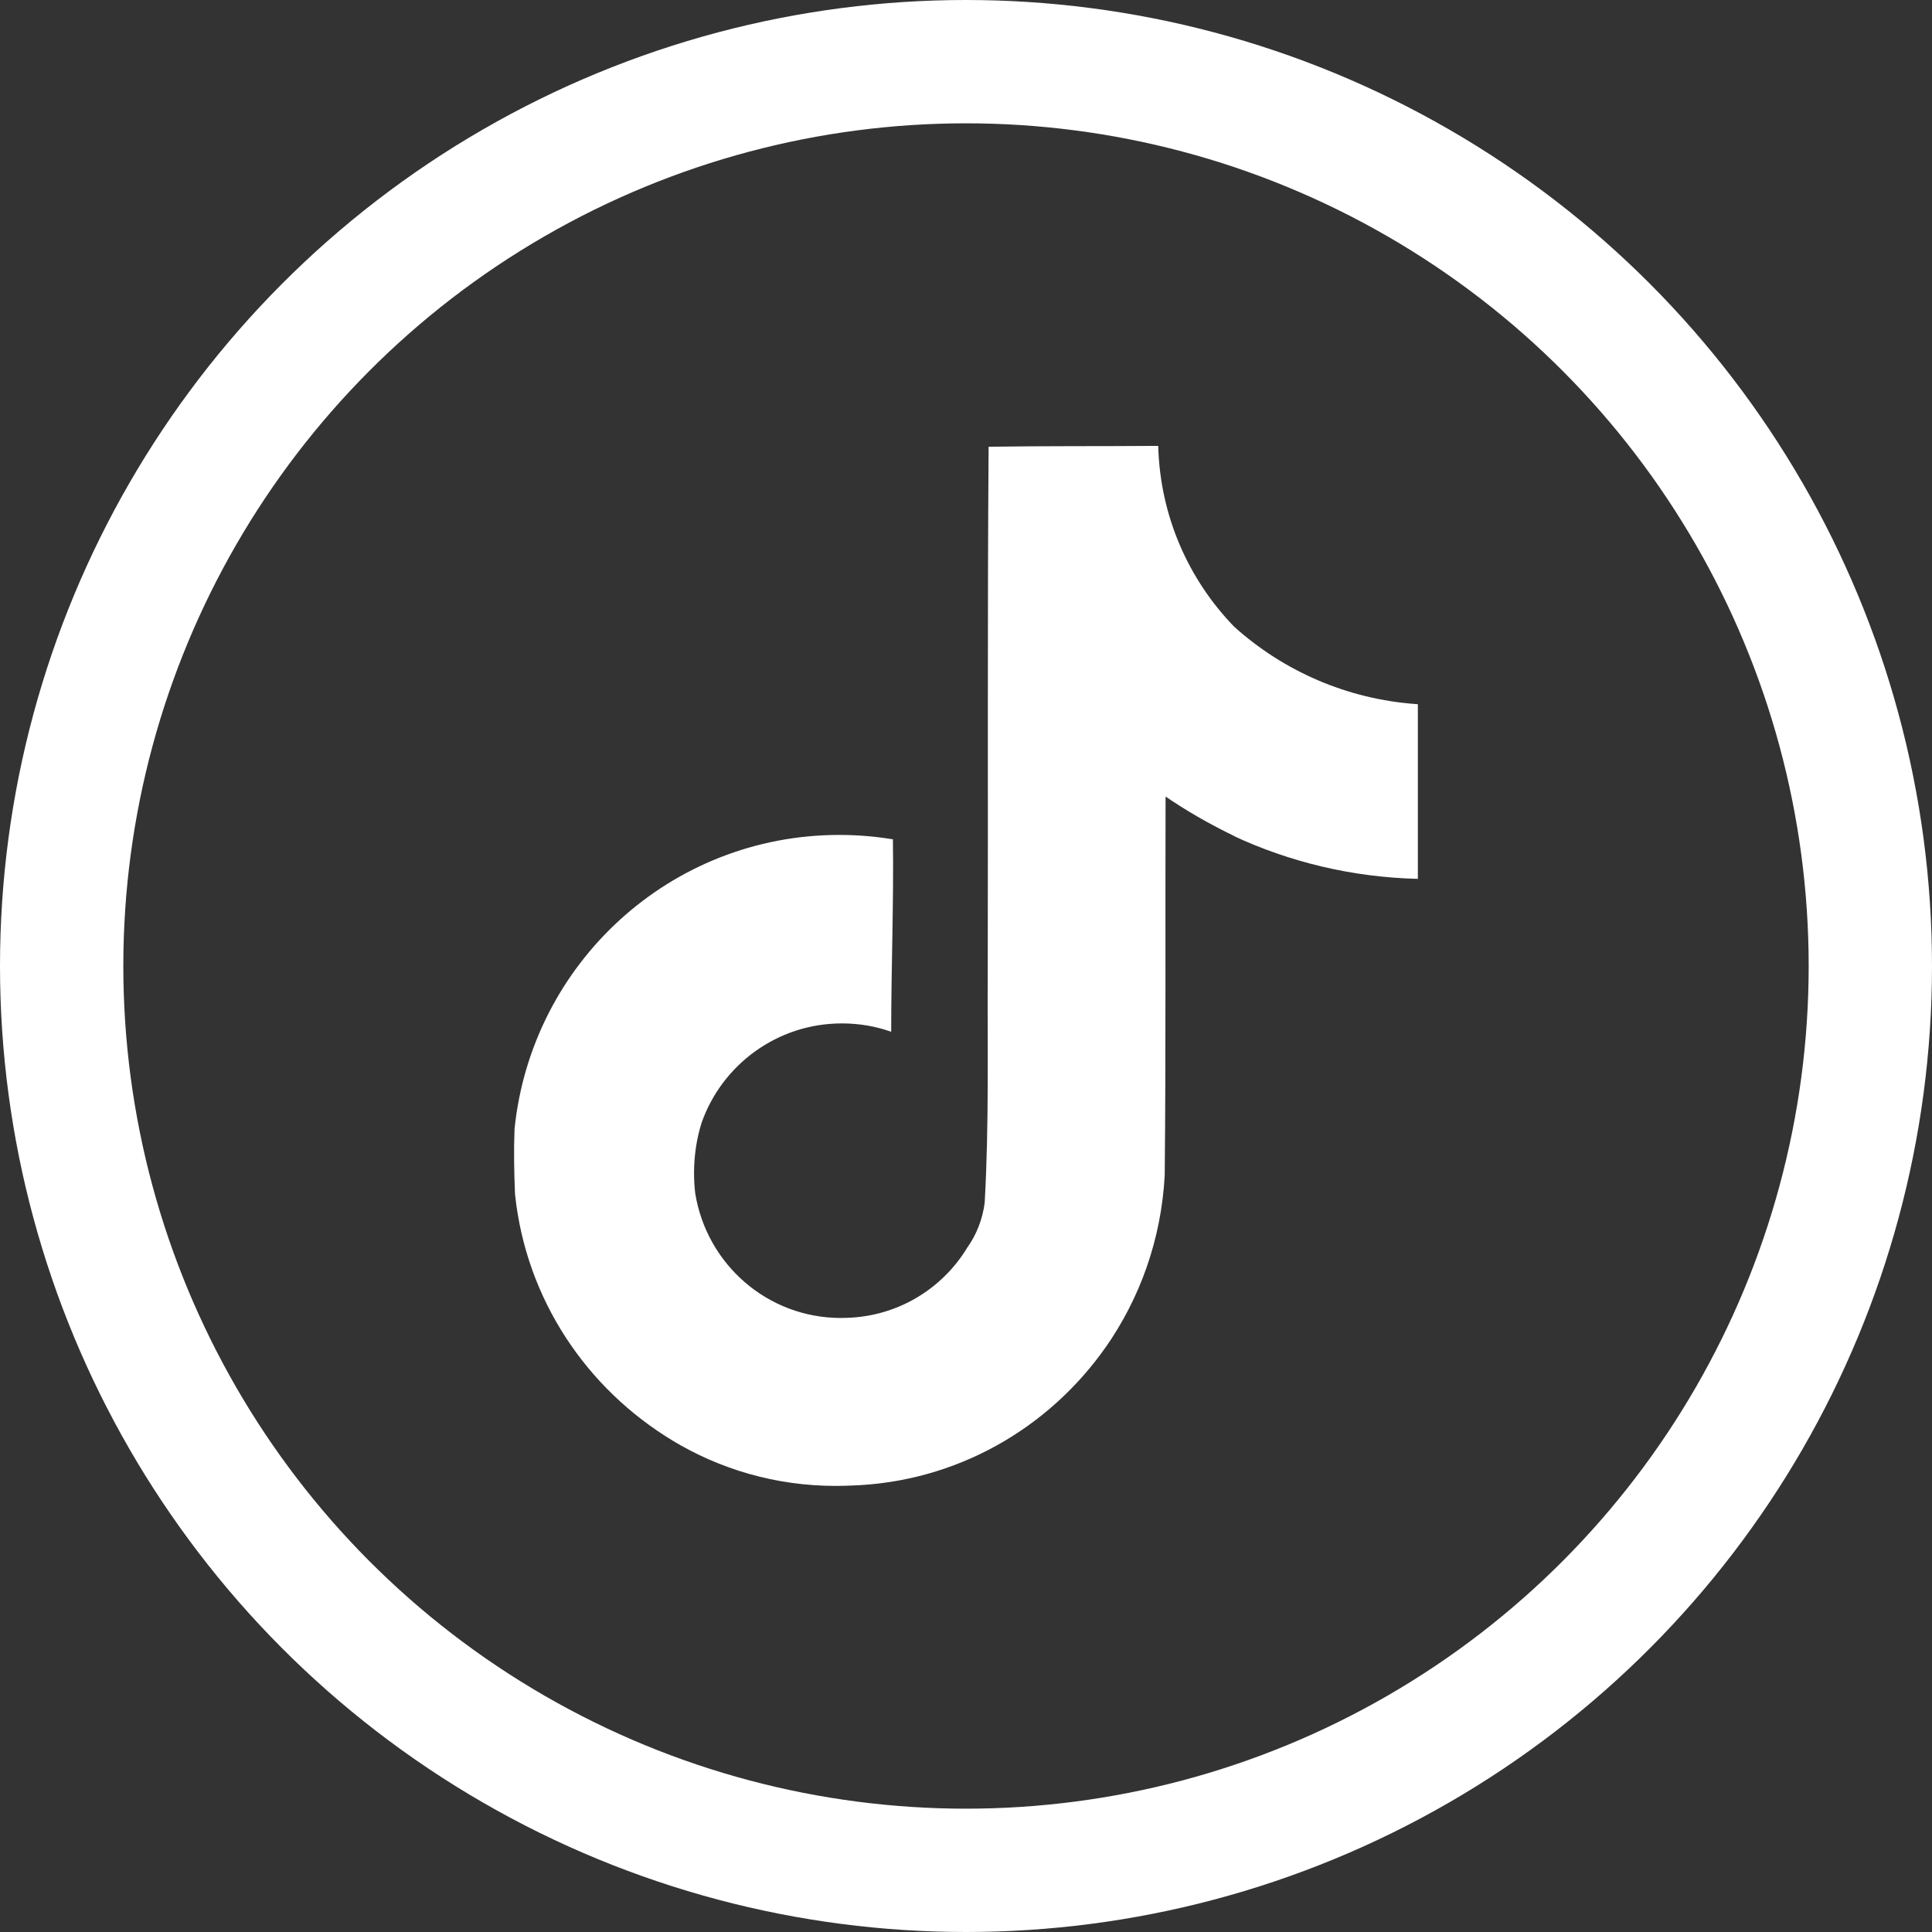
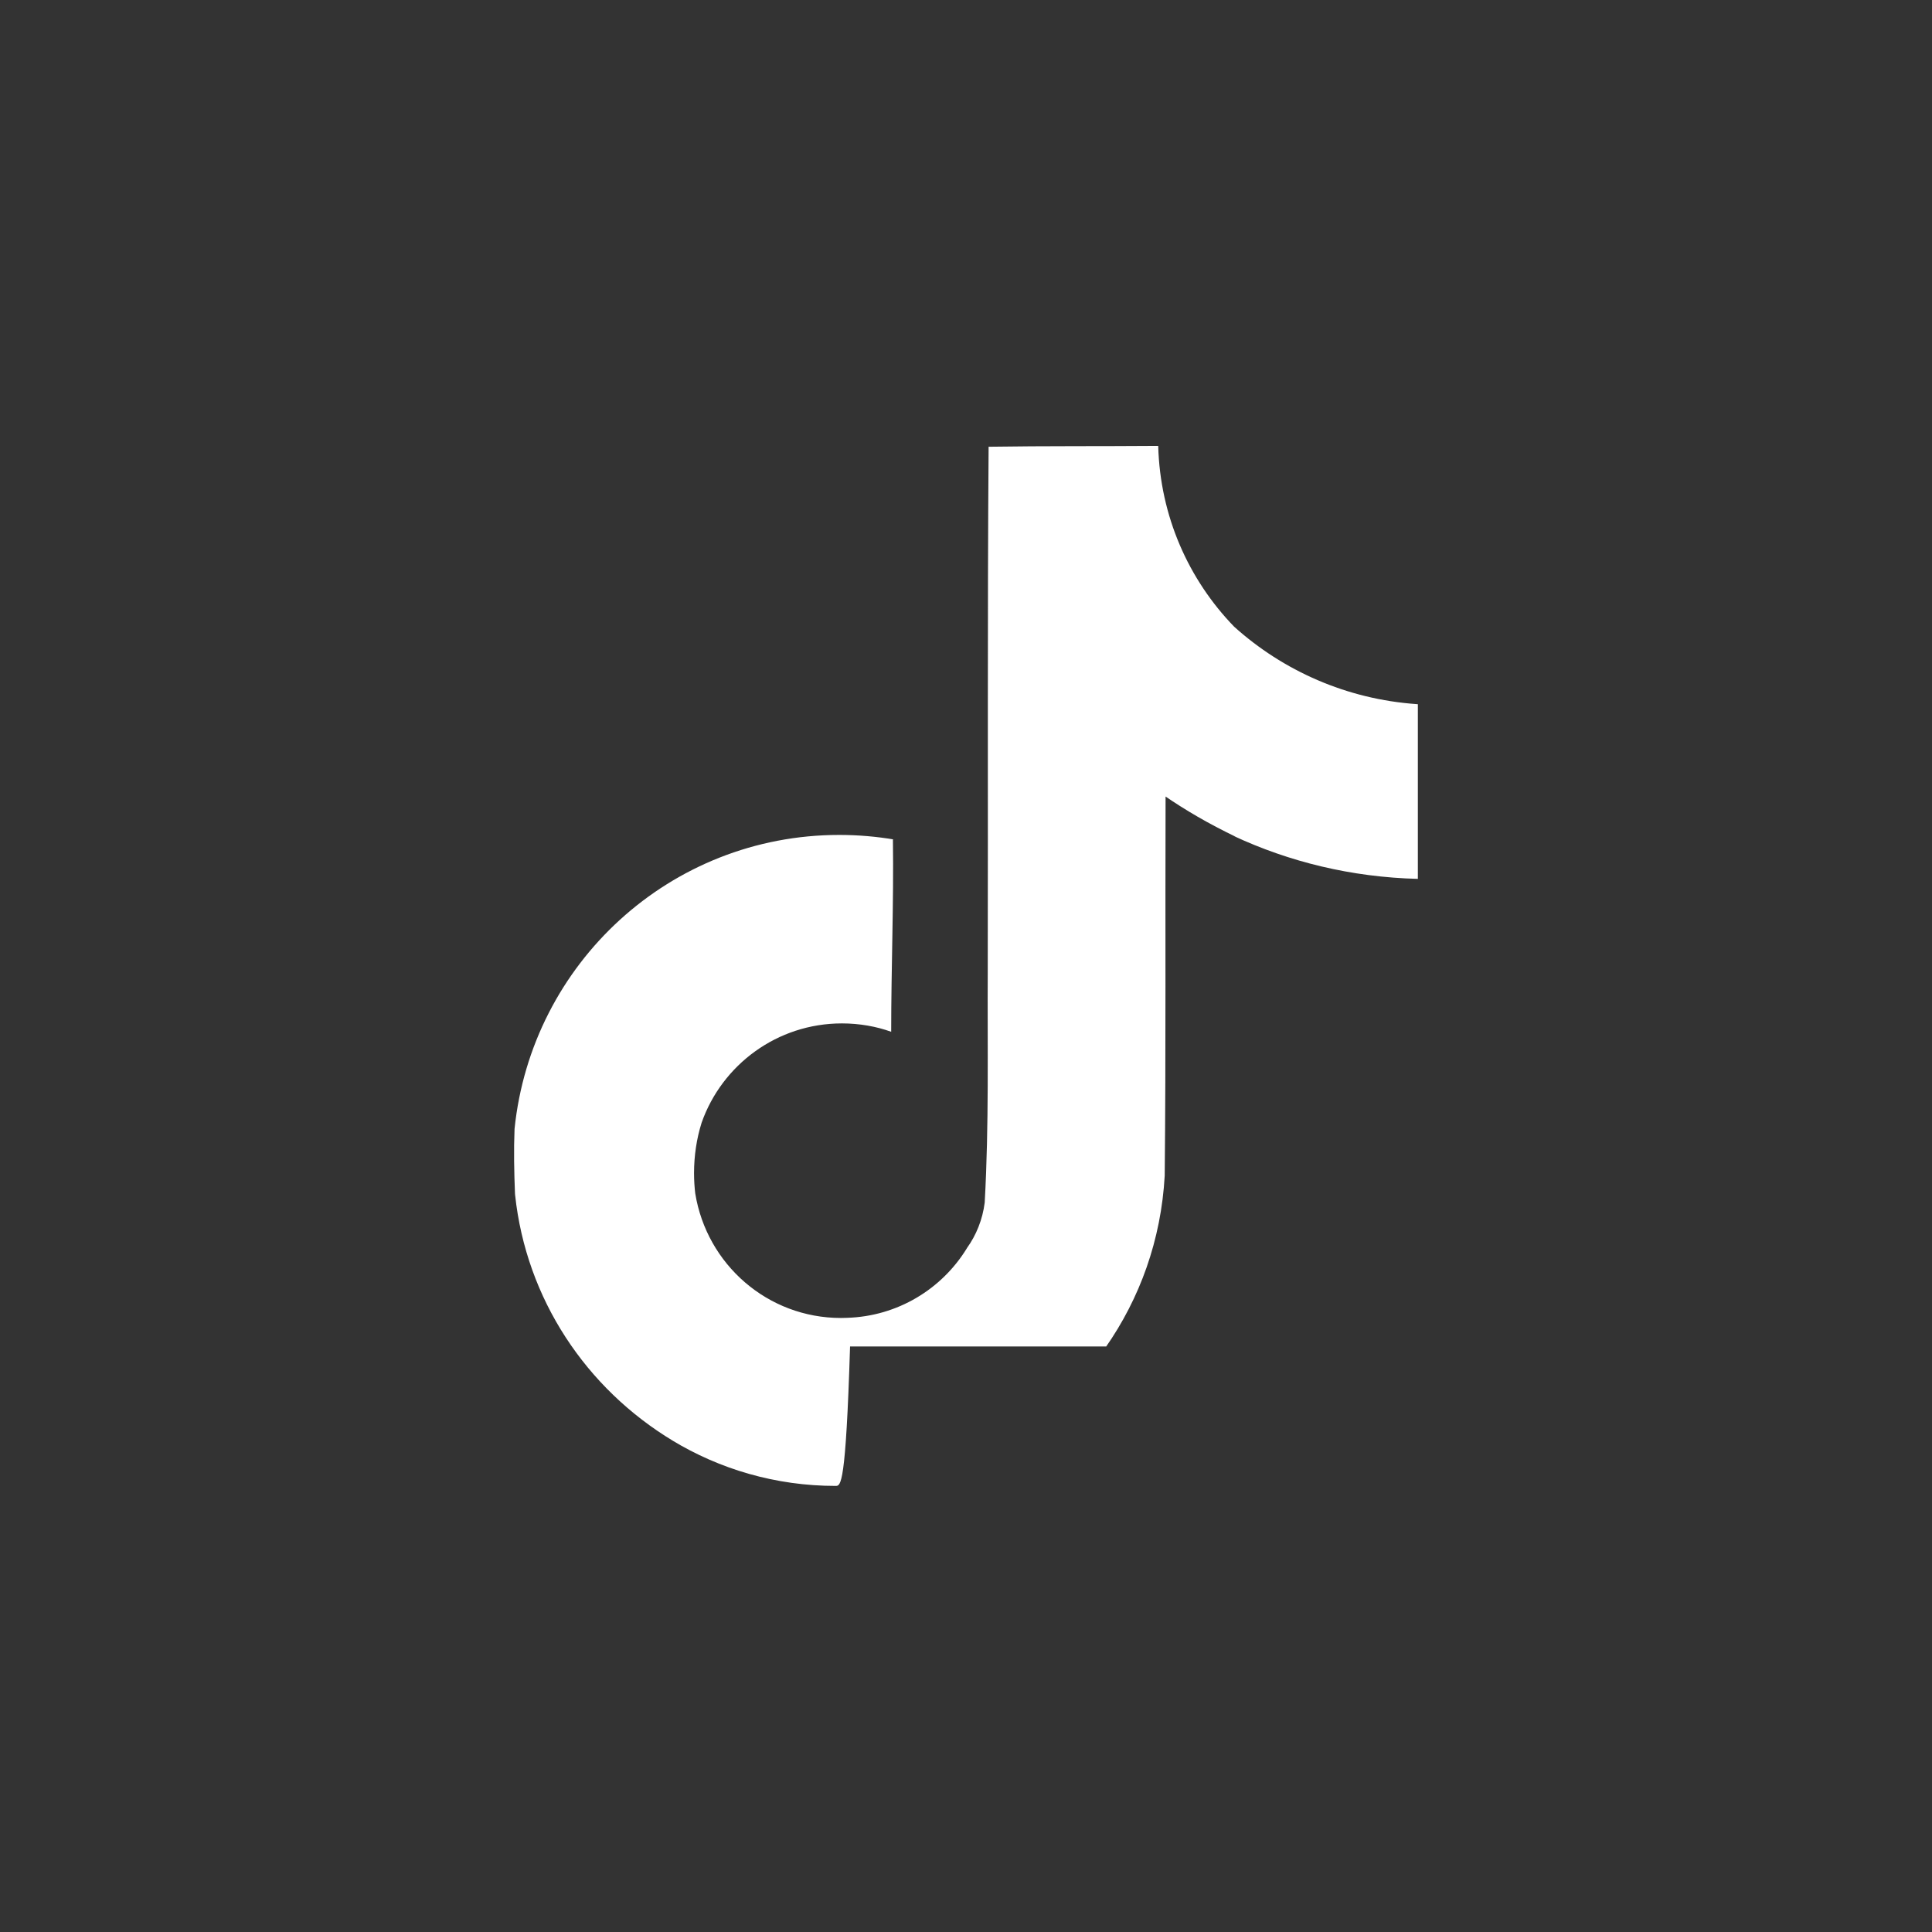
<svg xmlns="http://www.w3.org/2000/svg" width="94" height="94" viewBox="0 0 94 94" fill="none">
  <rect x="0" y="0" width="94" height="94" fill="#333333" stroke="none" />
-   <circle cx="47" cy="47" r="44" stroke="white" stroke-width="6" />
-   <path d="M48.107 21.736C50.869 21.694 53.612 21.716 56.352 21.694C56.443 25.122 57.834 28.206 60.046 30.491L60.043 30.488C62.424 32.633 65.522 34.023 68.938 34.259L68.985 34.263V42.761C65.758 42.68 62.724 41.936 59.989 40.657L60.127 40.714C58.804 40.078 57.685 39.425 56.622 38.696L56.71 38.753C56.69 44.911 56.73 51.069 56.668 57.204C56.494 60.331 55.454 63.183 53.787 65.564L53.821 65.512C51.033 69.504 46.517 72.125 41.382 72.28H41.359C41.151 72.29 40.906 72.296 40.66 72.296C37.741 72.296 35.012 71.482 32.687 70.07L32.754 70.109C28.522 67.562 25.602 63.205 25.062 58.138L25.056 58.068C25.014 57.014 24.993 55.959 25.035 54.926C25.862 46.862 32.619 40.623 40.832 40.623C41.755 40.623 42.66 40.702 43.539 40.852L43.444 40.839C43.487 43.959 43.36 47.081 43.36 50.201C42.646 49.943 41.823 49.793 40.964 49.793C37.812 49.793 35.13 51.808 34.138 54.621L34.123 54.671C33.898 55.392 33.768 56.221 33.768 57.078C33.768 57.425 33.79 57.77 33.831 58.107L33.827 58.067C34.388 61.519 37.347 64.125 40.916 64.125C41.02 64.125 41.121 64.123 41.222 64.118H41.207C43.676 64.044 45.819 62.716 47.03 60.753L47.047 60.723C47.498 60.095 47.807 59.336 47.91 58.51L47.911 58.487C48.122 54.712 48.038 50.959 48.058 47.184C48.078 38.686 48.038 30.208 48.1 21.731L48.107 21.736Z" fill="white" />
+   <path d="M48.107 21.736C50.869 21.694 53.612 21.716 56.352 21.694C56.443 25.122 57.834 28.206 60.046 30.491L60.043 30.488C62.424 32.633 65.522 34.023 68.938 34.259L68.985 34.263V42.761C65.758 42.68 62.724 41.936 59.989 40.657L60.127 40.714C58.804 40.078 57.685 39.425 56.622 38.696L56.71 38.753C56.69 44.911 56.73 51.069 56.668 57.204C56.494 60.331 55.454 63.183 53.787 65.564L53.821 65.512H41.359C41.151 72.29 40.906 72.296 40.66 72.296C37.741 72.296 35.012 71.482 32.687 70.07L32.754 70.109C28.522 67.562 25.602 63.205 25.062 58.138L25.056 58.068C25.014 57.014 24.993 55.959 25.035 54.926C25.862 46.862 32.619 40.623 40.832 40.623C41.755 40.623 42.66 40.702 43.539 40.852L43.444 40.839C43.487 43.959 43.36 47.081 43.36 50.201C42.646 49.943 41.823 49.793 40.964 49.793C37.812 49.793 35.13 51.808 34.138 54.621L34.123 54.671C33.898 55.392 33.768 56.221 33.768 57.078C33.768 57.425 33.79 57.77 33.831 58.107L33.827 58.067C34.388 61.519 37.347 64.125 40.916 64.125C41.02 64.125 41.121 64.123 41.222 64.118H41.207C43.676 64.044 45.819 62.716 47.03 60.753L47.047 60.723C47.498 60.095 47.807 59.336 47.91 58.51L47.911 58.487C48.122 54.712 48.038 50.959 48.058 47.184C48.078 38.686 48.038 30.208 48.1 21.731L48.107 21.736Z" fill="white" />
</svg>